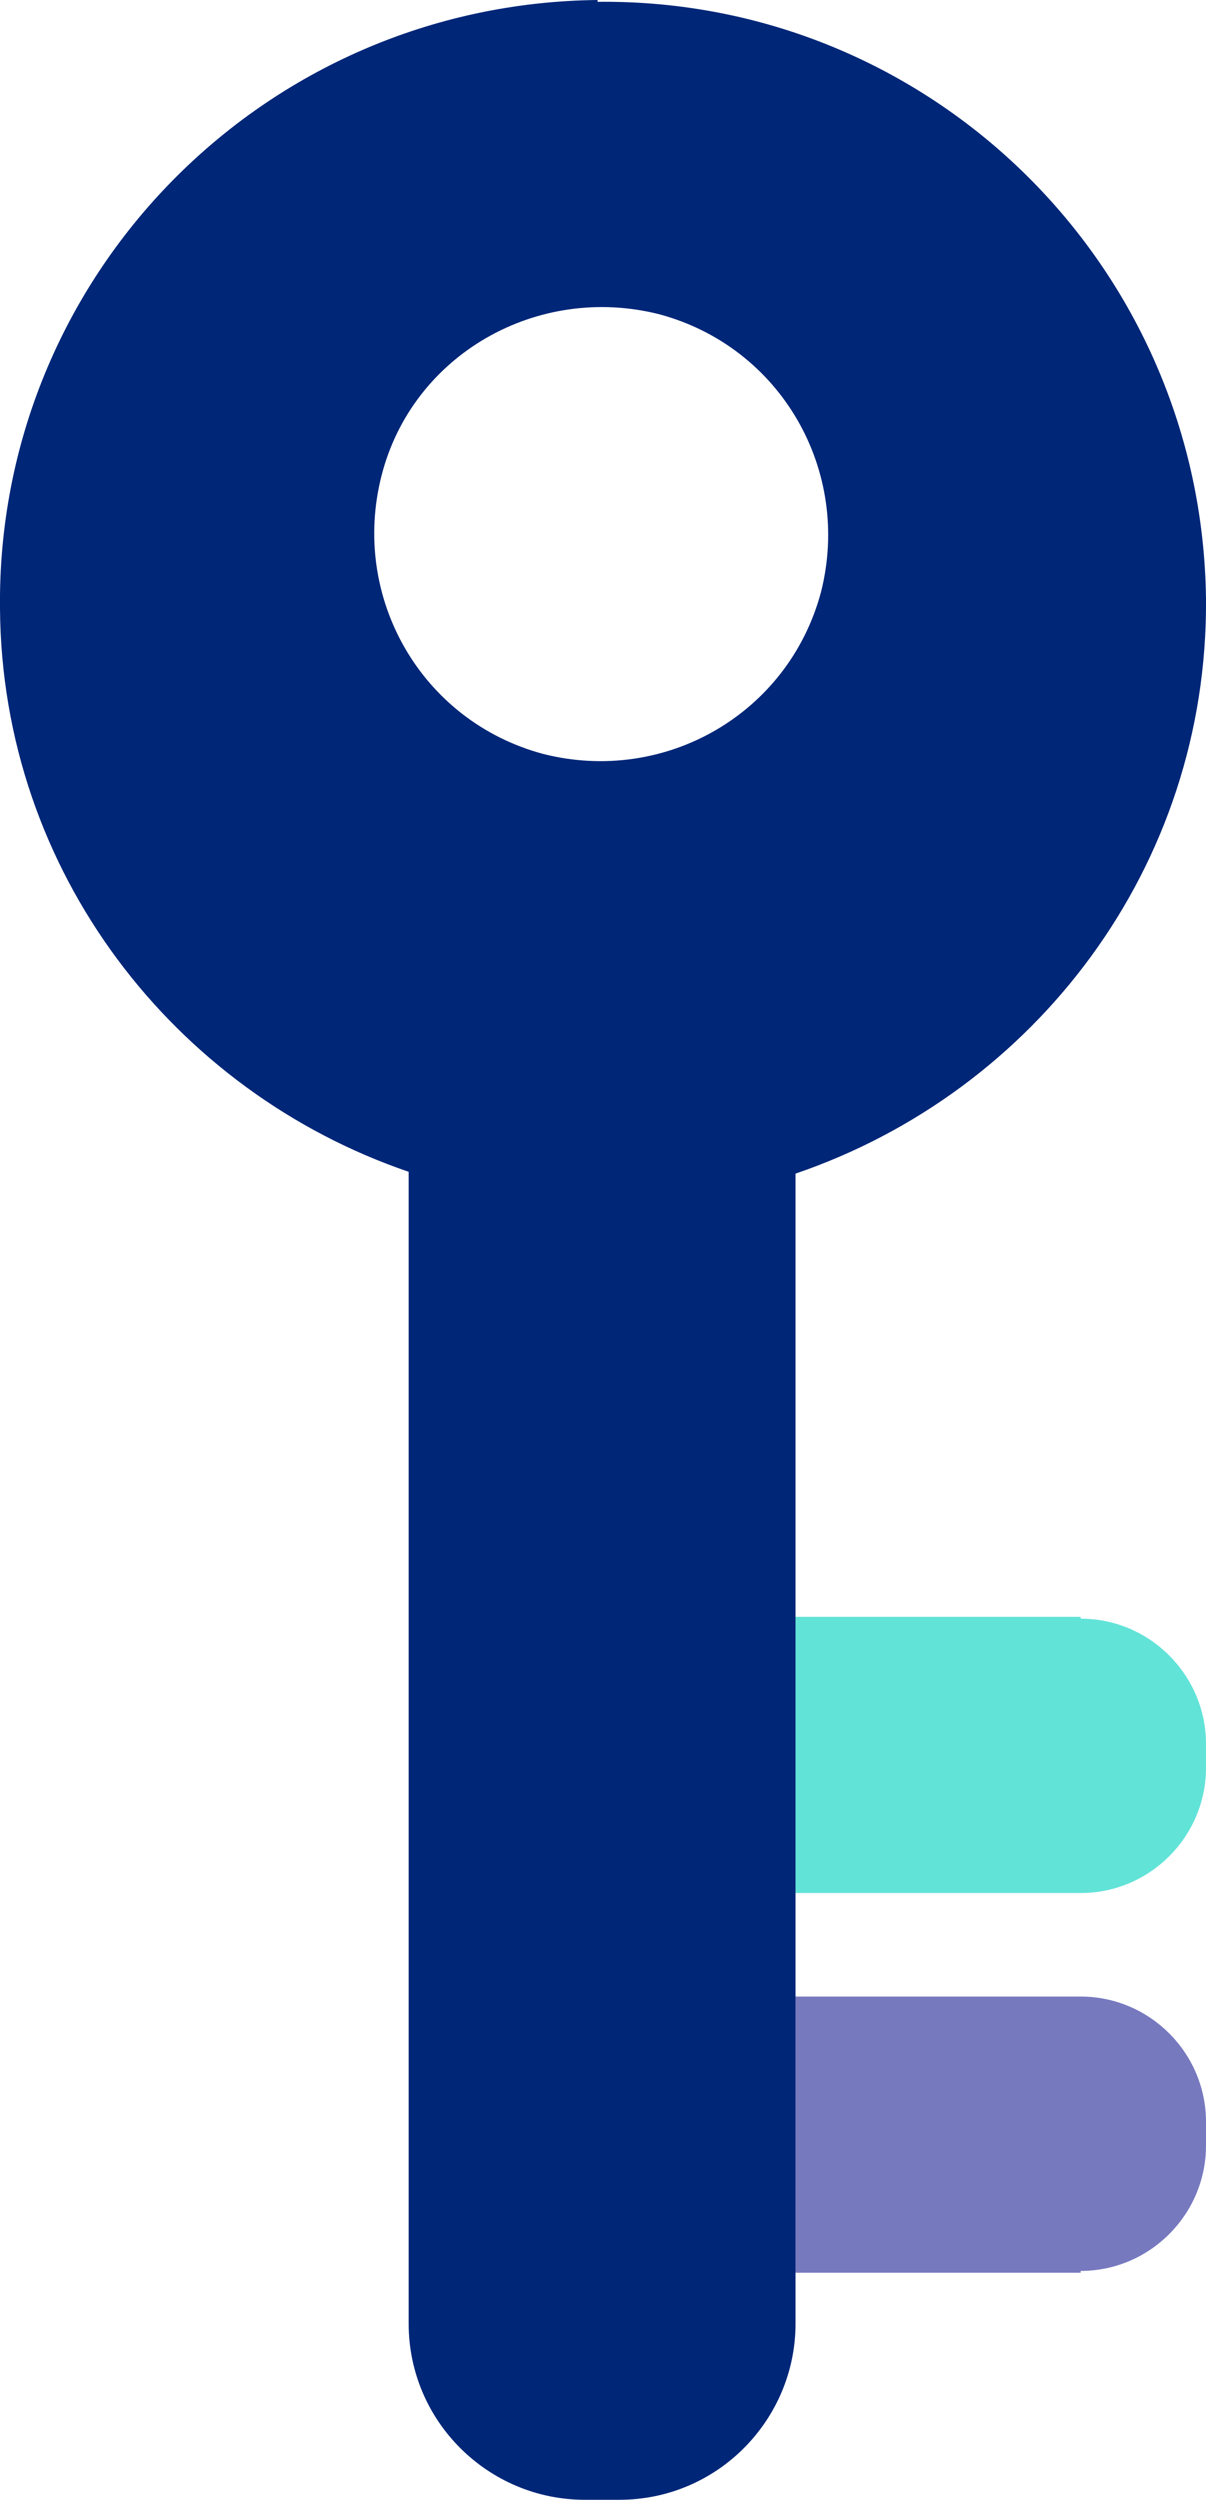
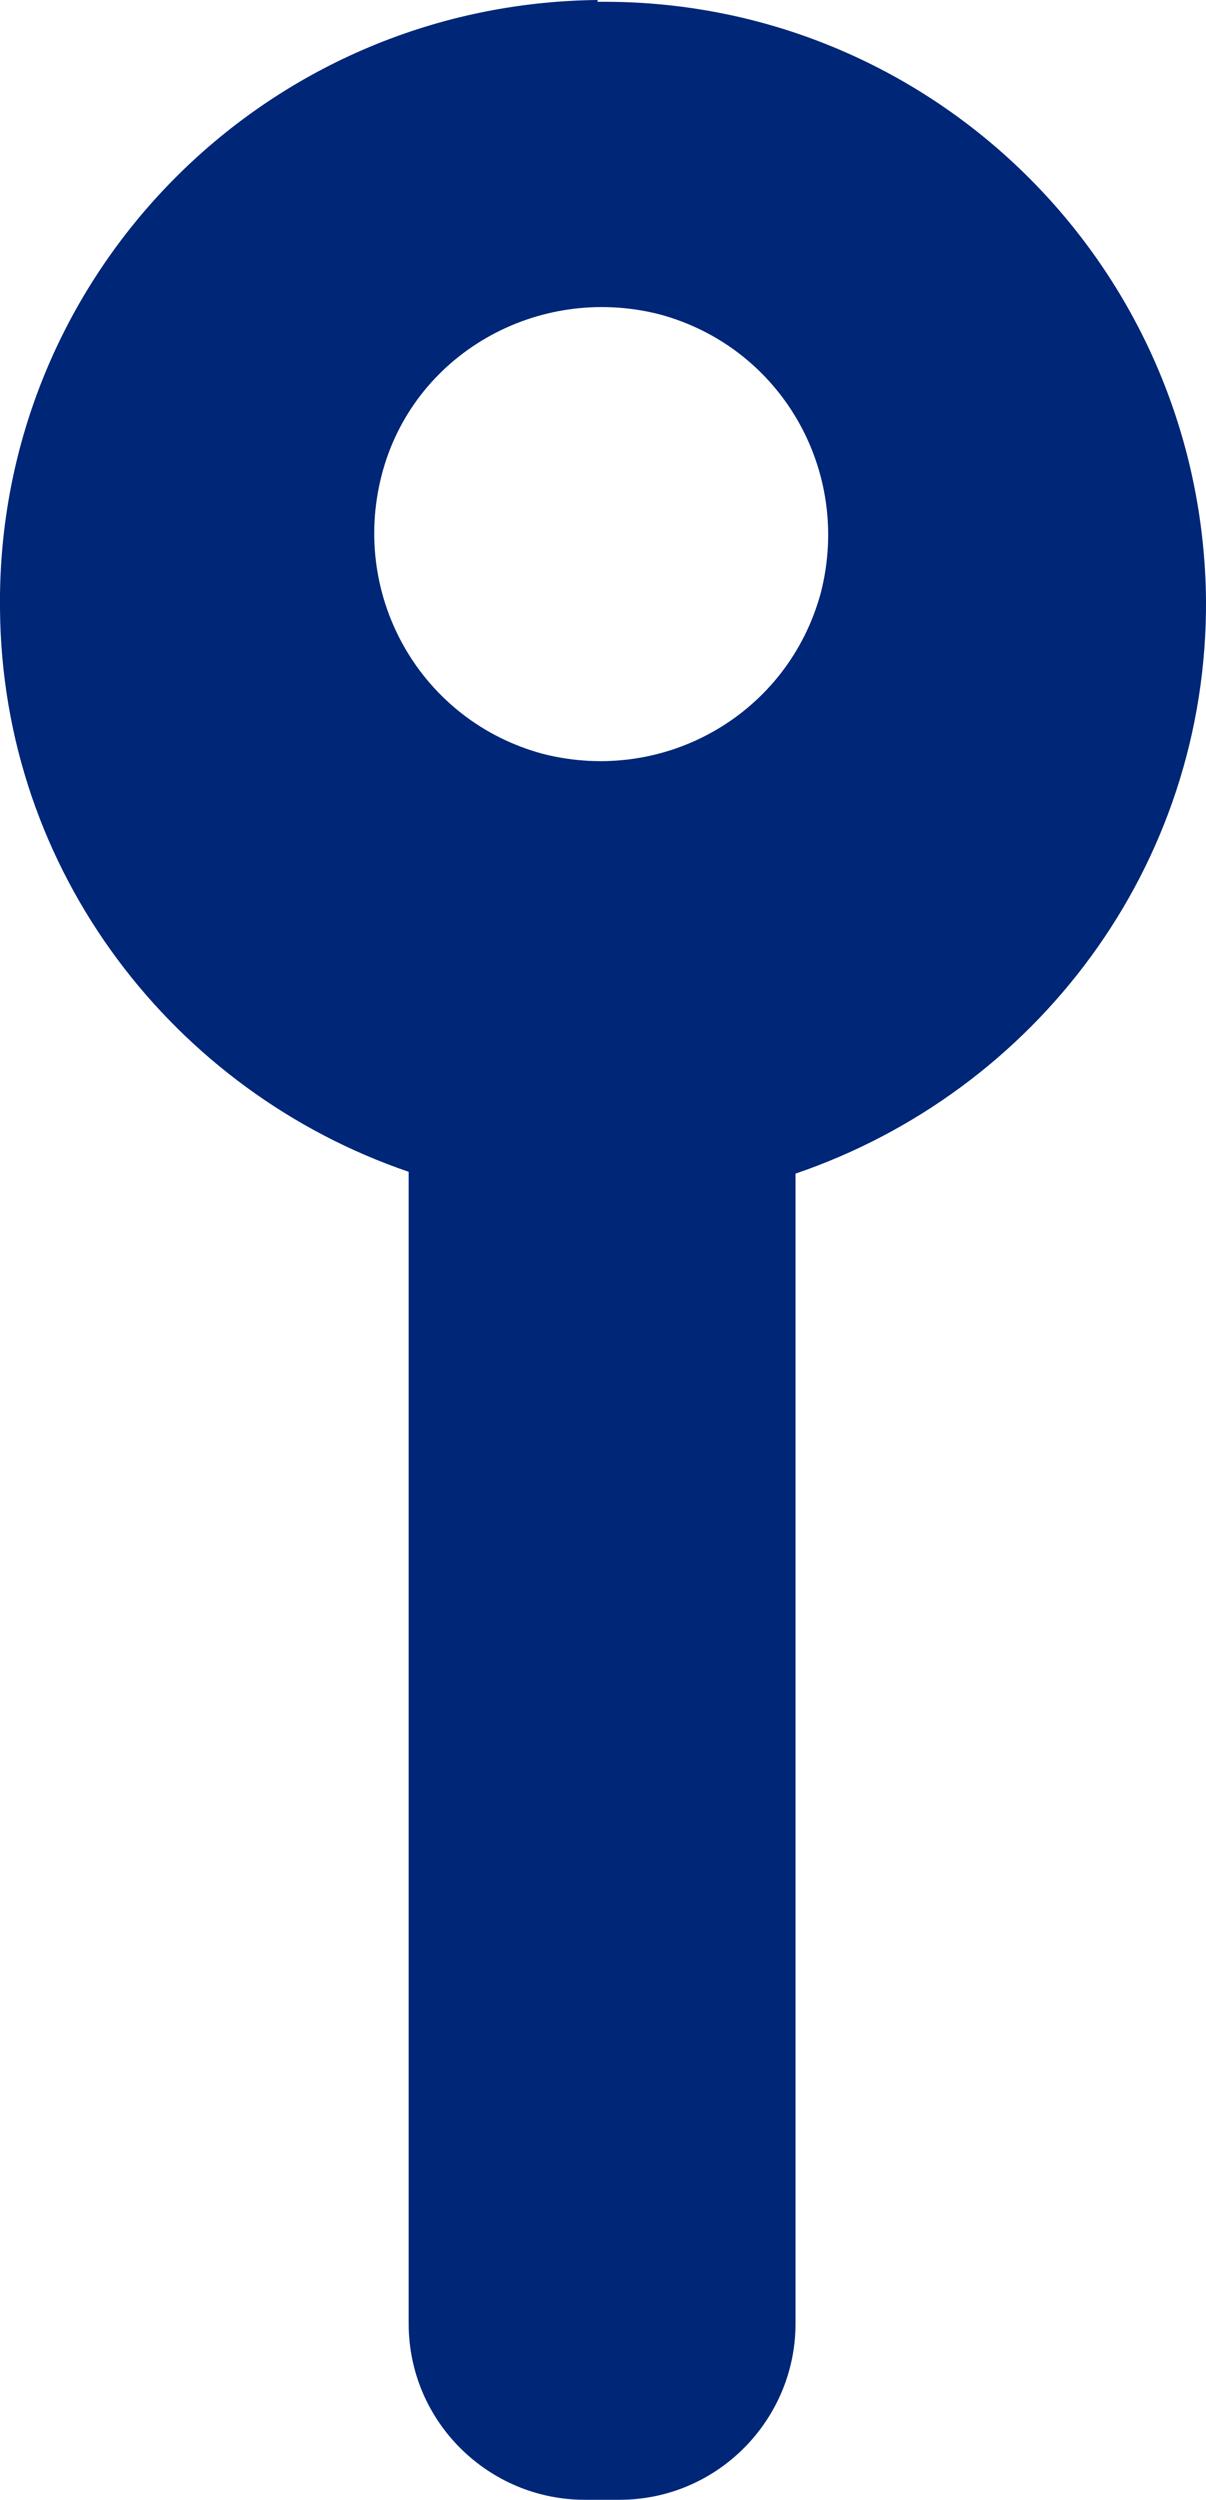
<svg xmlns="http://www.w3.org/2000/svg" width="14" height="29" viewBox="0 0 14 29" fill="none">
-   <path d="M12.545 18.757H9.235V21.961H12.545C13.346 21.961 14 21.308 14 20.507V20.233C14 19.432 13.346 18.778 12.545 18.778V18.757Z" fill="#61E3D8" />
-   <path d="M12.545 26.345C13.346 26.345 14 25.691 14 24.89V24.616C14 23.816 13.346 23.162 12.545 23.162H9.235V26.366H12.545V26.345Z" fill="#7779BF" />
  <path d="M6.937 0C3.058 0.042 -0.042 3.203 0 7.06C0.022 10.116 2.024 12.666 4.744 13.594V26.956C4.744 28.094 5.672 29 6.789 29H7.19C8.328 29 9.235 28.073 9.235 26.956V13.615C12.018 12.666 14.021 10.053 14 6.955C13.958 3.077 10.795 -0.021 6.937 0.021V0ZM9.53 6.871C9.151 8.283 7.717 9.105 6.304 8.746C4.892 8.367 4.07 6.934 4.428 5.522C4.786 4.11 6.241 3.288 7.654 3.646C9.066 4.025 9.889 5.459 9.53 6.871Z" fill="#002678" />
</svg>